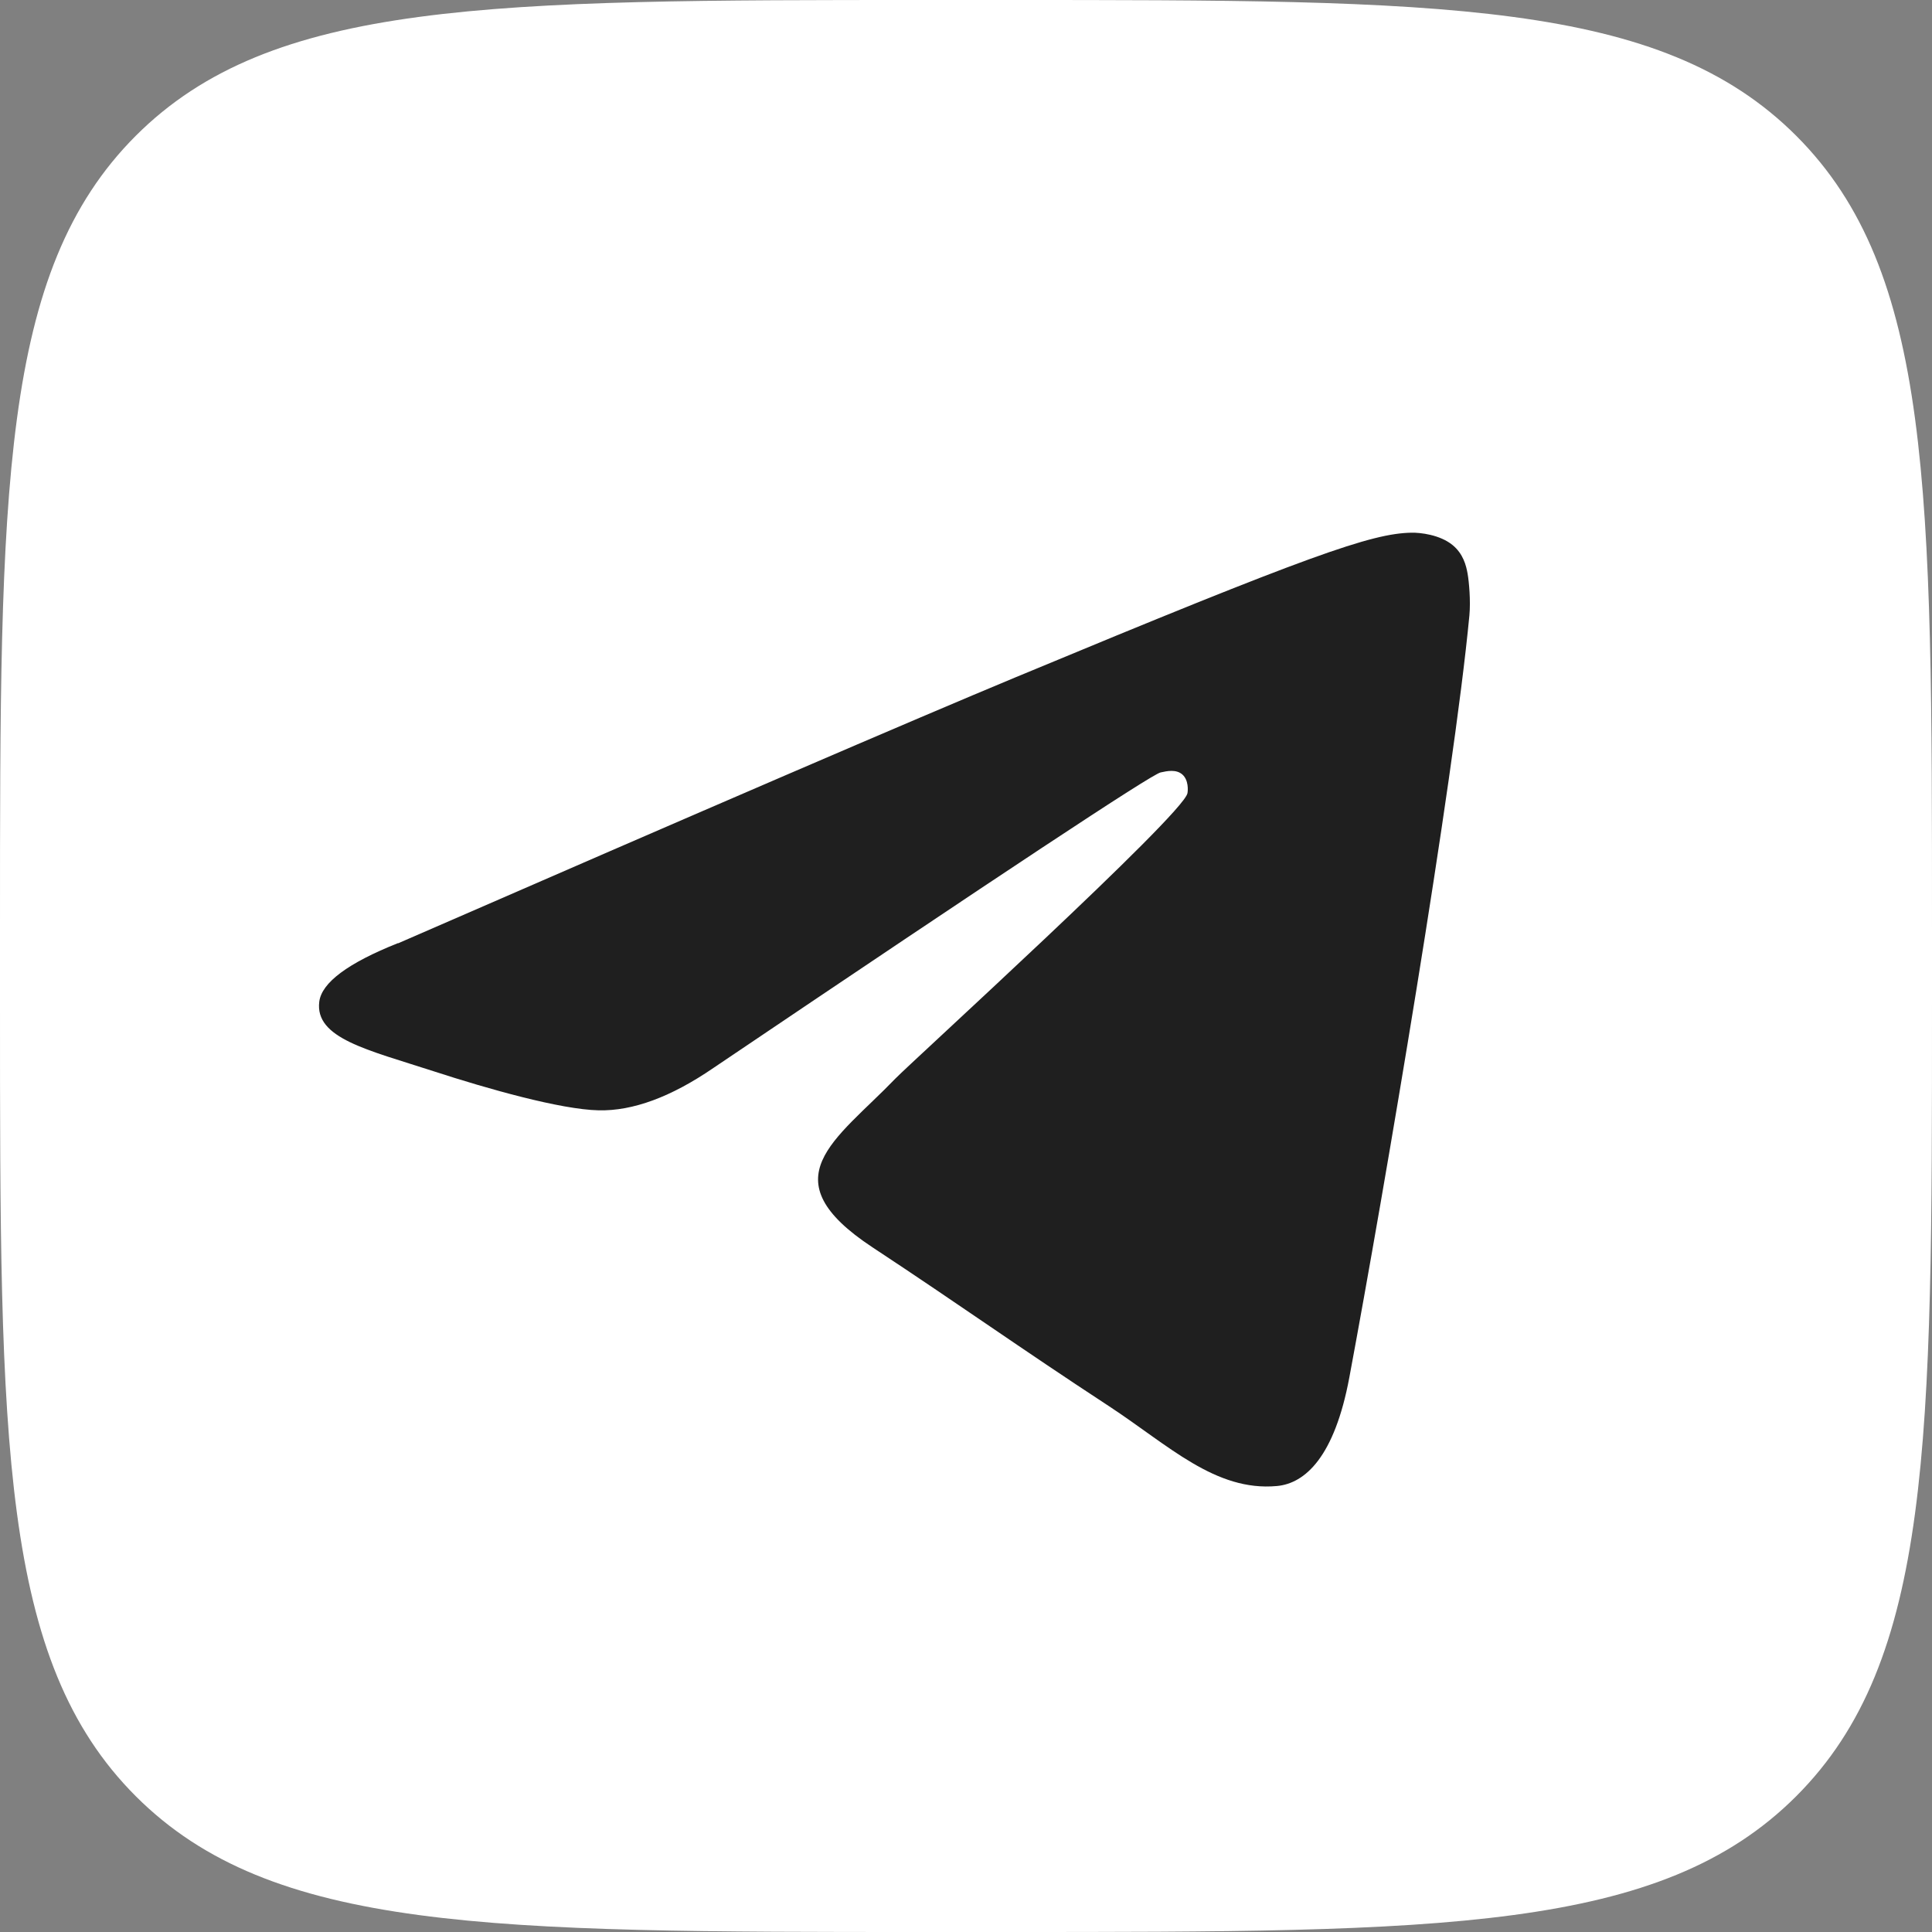
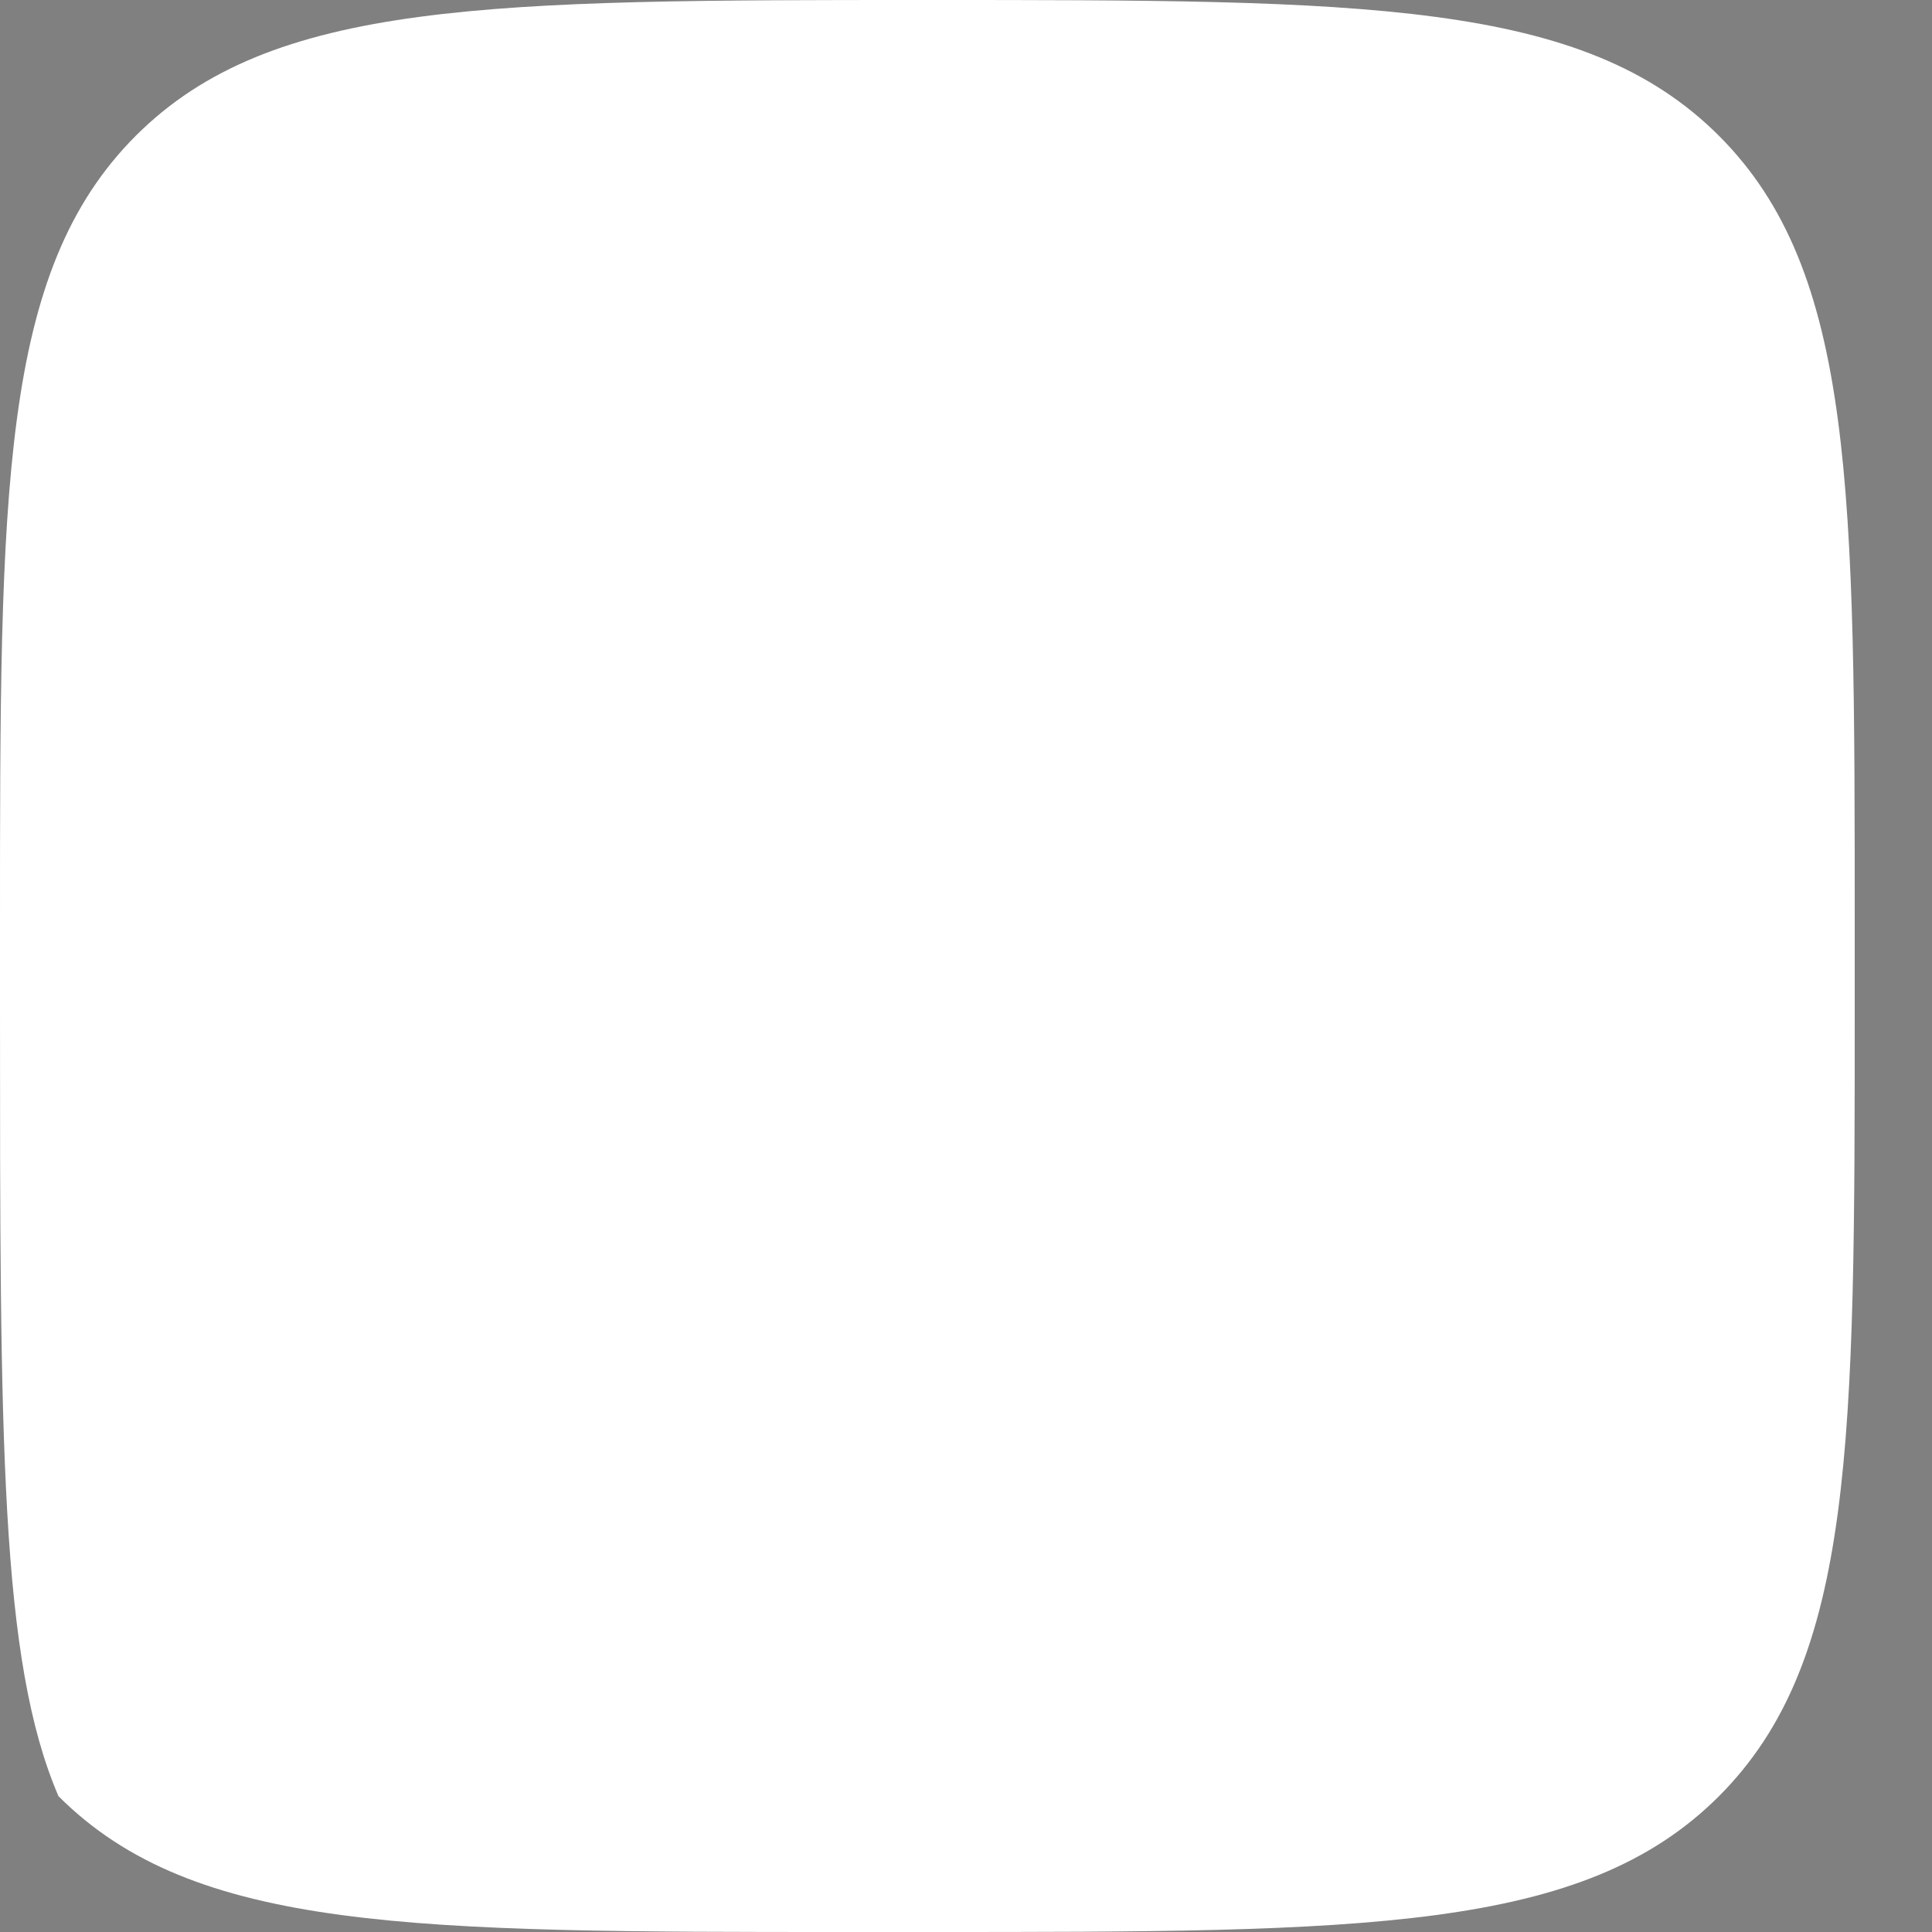
<svg xmlns="http://www.w3.org/2000/svg" id="_Слой_2" data-name="Слой 2" viewBox="0 0 215 215">
  <rect x="0" y="0" width="215" height="215" fill="#808080" stroke="none" />
  <defs>
    <style> .cls-1 { fill: #fff; } .cls-2 { fill: #1f1f1f; fill-rule: evenodd; } </style>
  </defs>
  <g id="Icons">
    <g id="Telegram">
-       <path id="Background" class="cls-1" d="M0,103.2C0,54.55,0,30.23,15.11,15.11,30.23,0,54.55,0,103.2,0h8.6c48.65,0,72.97,0,88.09,15.11,15.11,15.11,15.11,39.44,15.11,88.09v8.6c0,48.65,0,72.97-15.11,88.09-15.11,15.11-39.44,15.11-88.09,15.11h-8.6c-48.65,0-72.97,0-88.09-15.11C0,184.77,0,160.45,0,111.8v-8.6Z" />
-       <path id="Telegram-2" data-name="Telegram" class="cls-2" d="M44.29,104.98c34.38-14.98,57.31-24.86,68.78-29.63,32.75-13.62,39.56-15.99,44-16.07,.98-.02,3.16,.22,4.57,1.37,1.19,.97,1.52,2.28,1.68,3.19s.35,3.01,.2,4.64c-1.77,18.65-9.46,63.91-13.36,84.8-1.65,8.84-4.91,11.8-8.06,12.09-6.85,.63-12.05-4.53-18.68-8.88-10.38-6.8-16.25-11.04-26.32-17.68-11.64-7.67-4.1-11.89,2.54-18.78,1.74-1.8,31.91-29.25,32.5-31.74,.07-.31,.14-1.47-.55-2.09s-1.71-.4-2.44-.24c-1.04,.24-17.62,11.2-49.75,32.88-4.71,3.23-8.97,4.81-12.79,4.72-4.21-.09-12.31-2.38-18.33-4.34-7.39-2.4-13.26-3.67-12.75-7.75,.27-2.12,3.19-4.3,8.77-6.52Z" />
+       <path id="Background" class="cls-1" d="M0,103.2C0,54.55,0,30.23,15.11,15.11,30.23,0,54.55,0,103.2,0c48.65,0,72.97,0,88.09,15.11,15.11,15.11,15.11,39.44,15.11,88.09v8.6c0,48.65,0,72.97-15.11,88.09-15.11,15.11-39.44,15.11-88.09,15.11h-8.6c-48.65,0-72.97,0-88.09-15.11C0,184.77,0,160.45,0,111.8v-8.6Z" />
    </g>
  </g>
</svg>